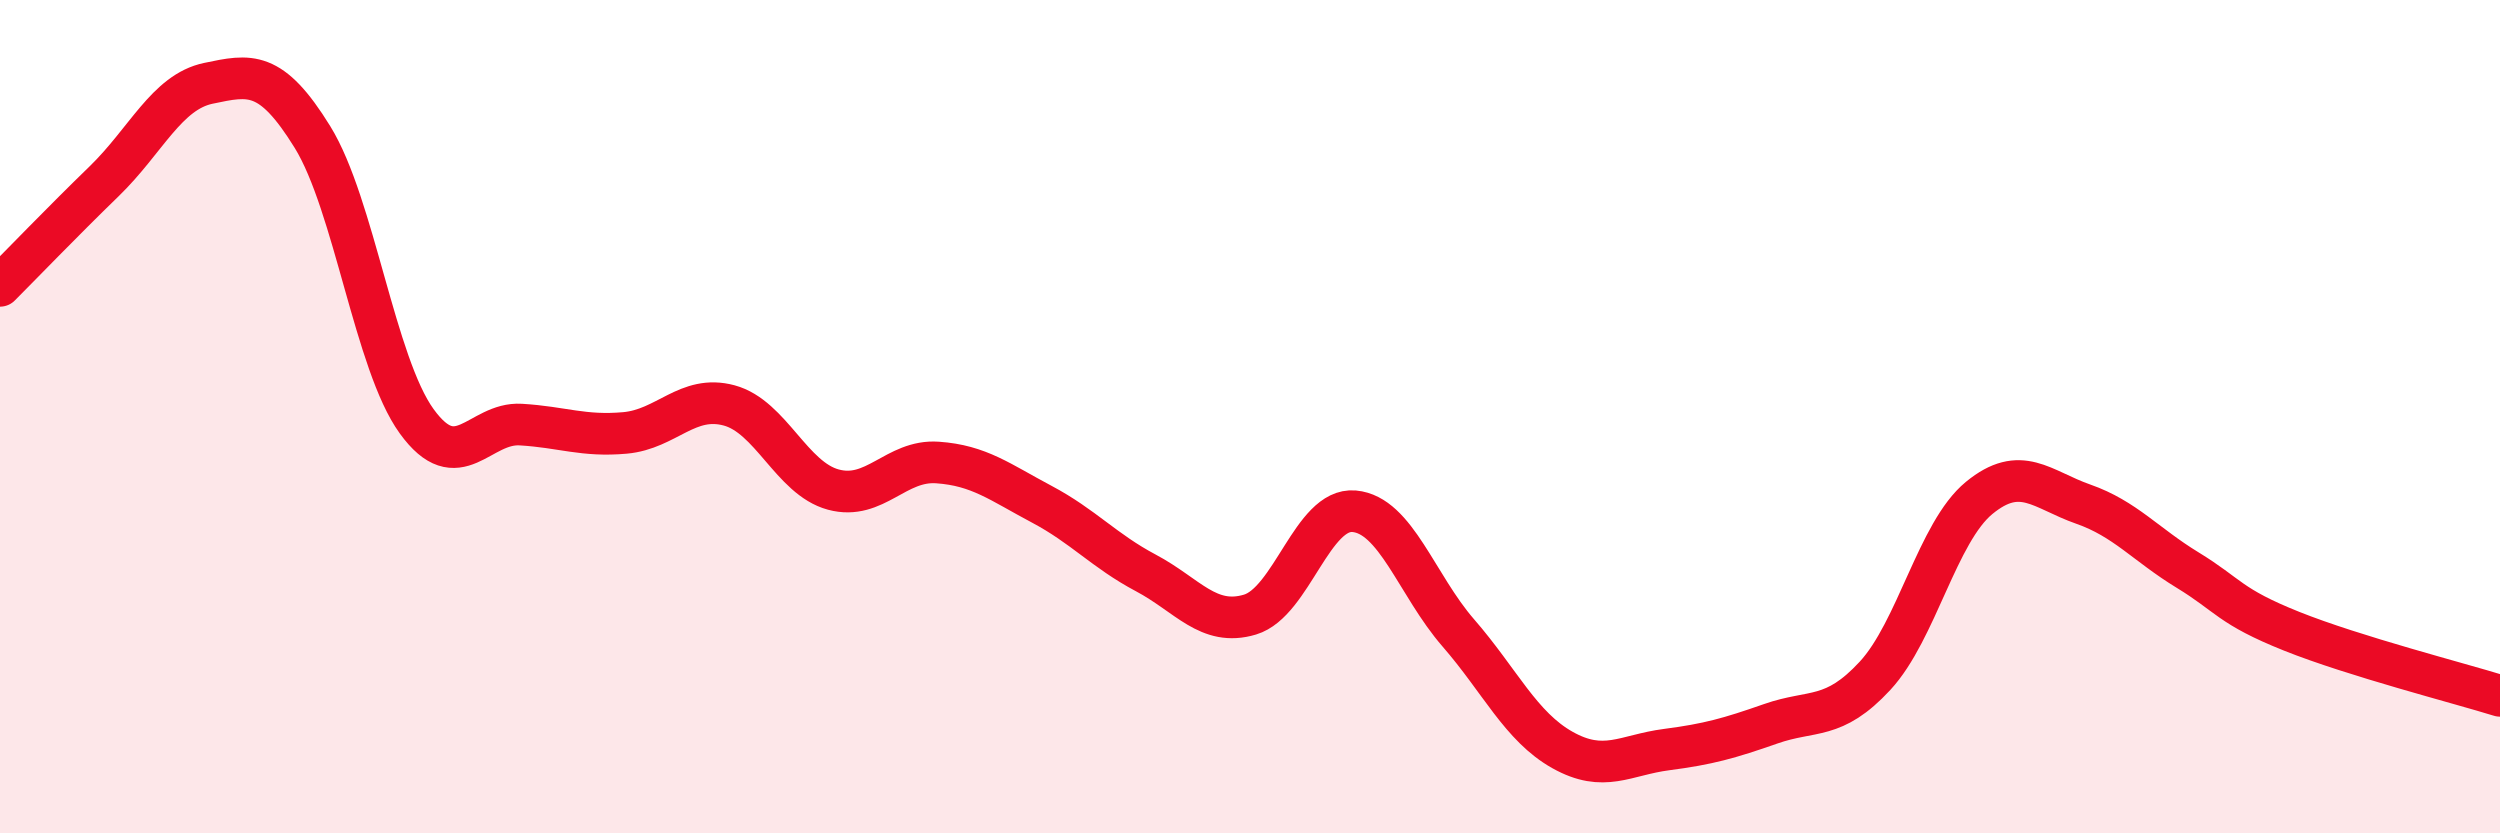
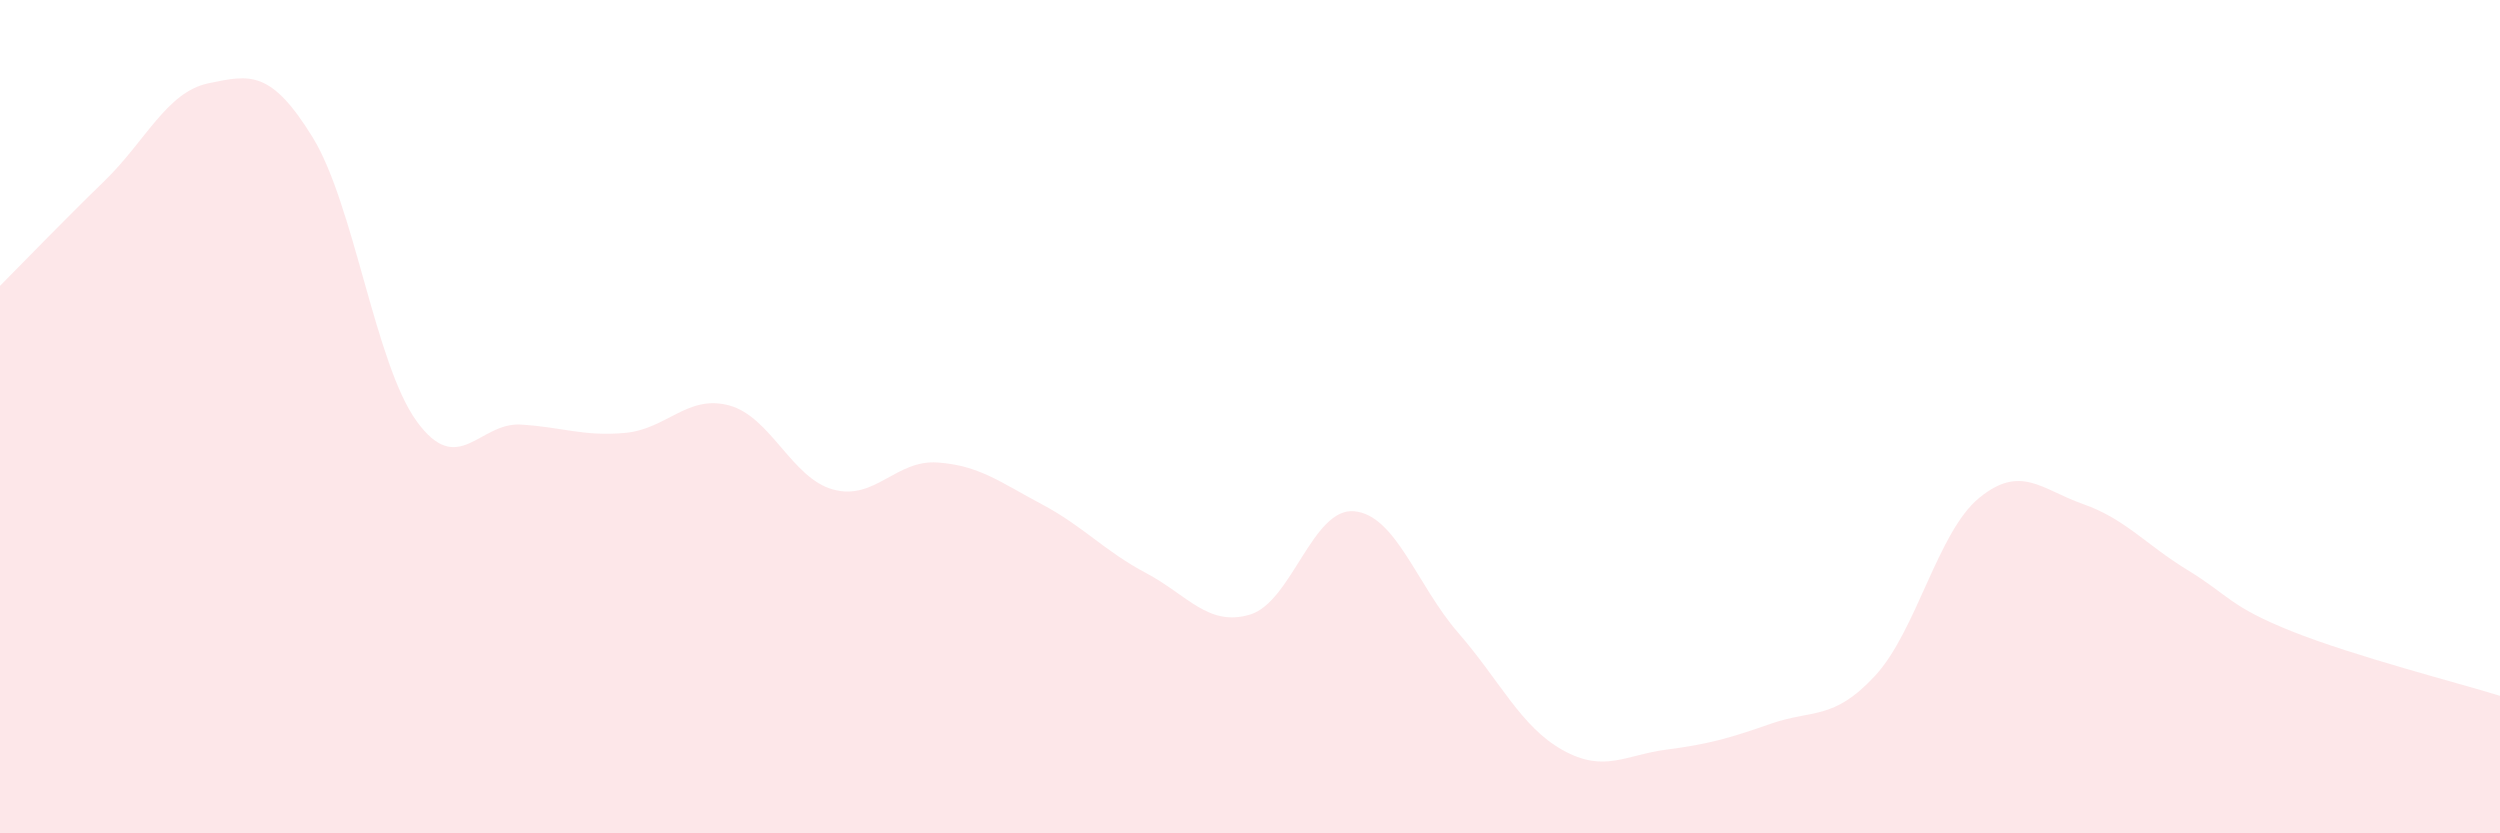
<svg xmlns="http://www.w3.org/2000/svg" width="60" height="20" viewBox="0 0 60 20">
  <path d="M 0,6.86 C 0.5,6.36 1.5,5.32 2.5,4.35 C 3.5,3.38 4,2.21 5,2 C 6,1.79 6.5,1.67 7.5,3.29 C 8.5,4.91 9,8.73 10,10.11 C 11,11.49 11.5,10.13 12.5,10.19 C 13.5,10.25 14,10.48 15,10.39 C 16,10.3 16.5,9.46 17.5,9.73 C 18.5,10 19,11.48 20,11.75 C 21,12.02 21.5,11.03 22.5,11.1 C 23.5,11.17 24,11.57 25,12.1 C 26,12.63 26.5,13.22 27.5,13.75 C 28.5,14.28 29,15.05 30,14.75 C 31,14.45 31.5,12.18 32.5,12.27 C 33.5,12.36 34,14.04 35,15.19 C 36,16.34 36.5,17.44 37.5,18 C 38.5,18.56 39,18.12 40,17.99 C 41,17.86 41.5,17.72 42.5,17.37 C 43.5,17.02 44,17.3 45,16.22 C 46,15.14 46.5,12.77 47.5,11.95 C 48.5,11.13 49,11.75 50,12.1 C 51,12.45 51.5,13.07 52.5,13.68 C 53.5,14.29 53.5,14.55 55,15.15 C 56.5,15.75 59,16.39 60,16.7L60 20L0 20Z" fill="#EB0A25" opacity="0.1" stroke-linecap="round" stroke-linejoin="round" />
-   <path d="M 0,6.86 C 0.5,6.36 1.5,5.32 2.5,4.35 C 3.5,3.38 4,2.21 5,2 C 6,1.79 6.5,1.67 7.5,3.29 C 8.5,4.91 9,8.73 10,10.11 C 11,11.49 11.5,10.13 12.5,10.19 C 13.5,10.25 14,10.48 15,10.39 C 16,10.3 16.5,9.46 17.5,9.73 C 18.5,10 19,11.48 20,11.75 C 21,12.02 21.5,11.03 22.5,11.1 C 23.5,11.17 24,11.57 25,12.1 C 26,12.63 26.5,13.22 27.5,13.75 C 28.5,14.28 29,15.05 30,14.75 C 31,14.45 31.5,12.18 32.5,12.27 C 33.5,12.36 34,14.04 35,15.19 C 36,16.34 36.5,17.44 37.5,18 C 38.5,18.56 39,18.12 40,17.99 C 41,17.86 41.5,17.72 42.5,17.37 C 43.5,17.02 44,17.3 45,16.22 C 46,15.14 46.5,12.77 47.5,11.95 C 48.5,11.13 49,11.75 50,12.1 C 51,12.45 51.5,13.07 52.5,13.68 C 53.5,14.29 53.5,14.55 55,15.15 C 56.5,15.75 59,16.39 60,16.7" stroke="#EB0A25" stroke-width="1" fill="none" stroke-linecap="round" stroke-linejoin="round" />
</svg>